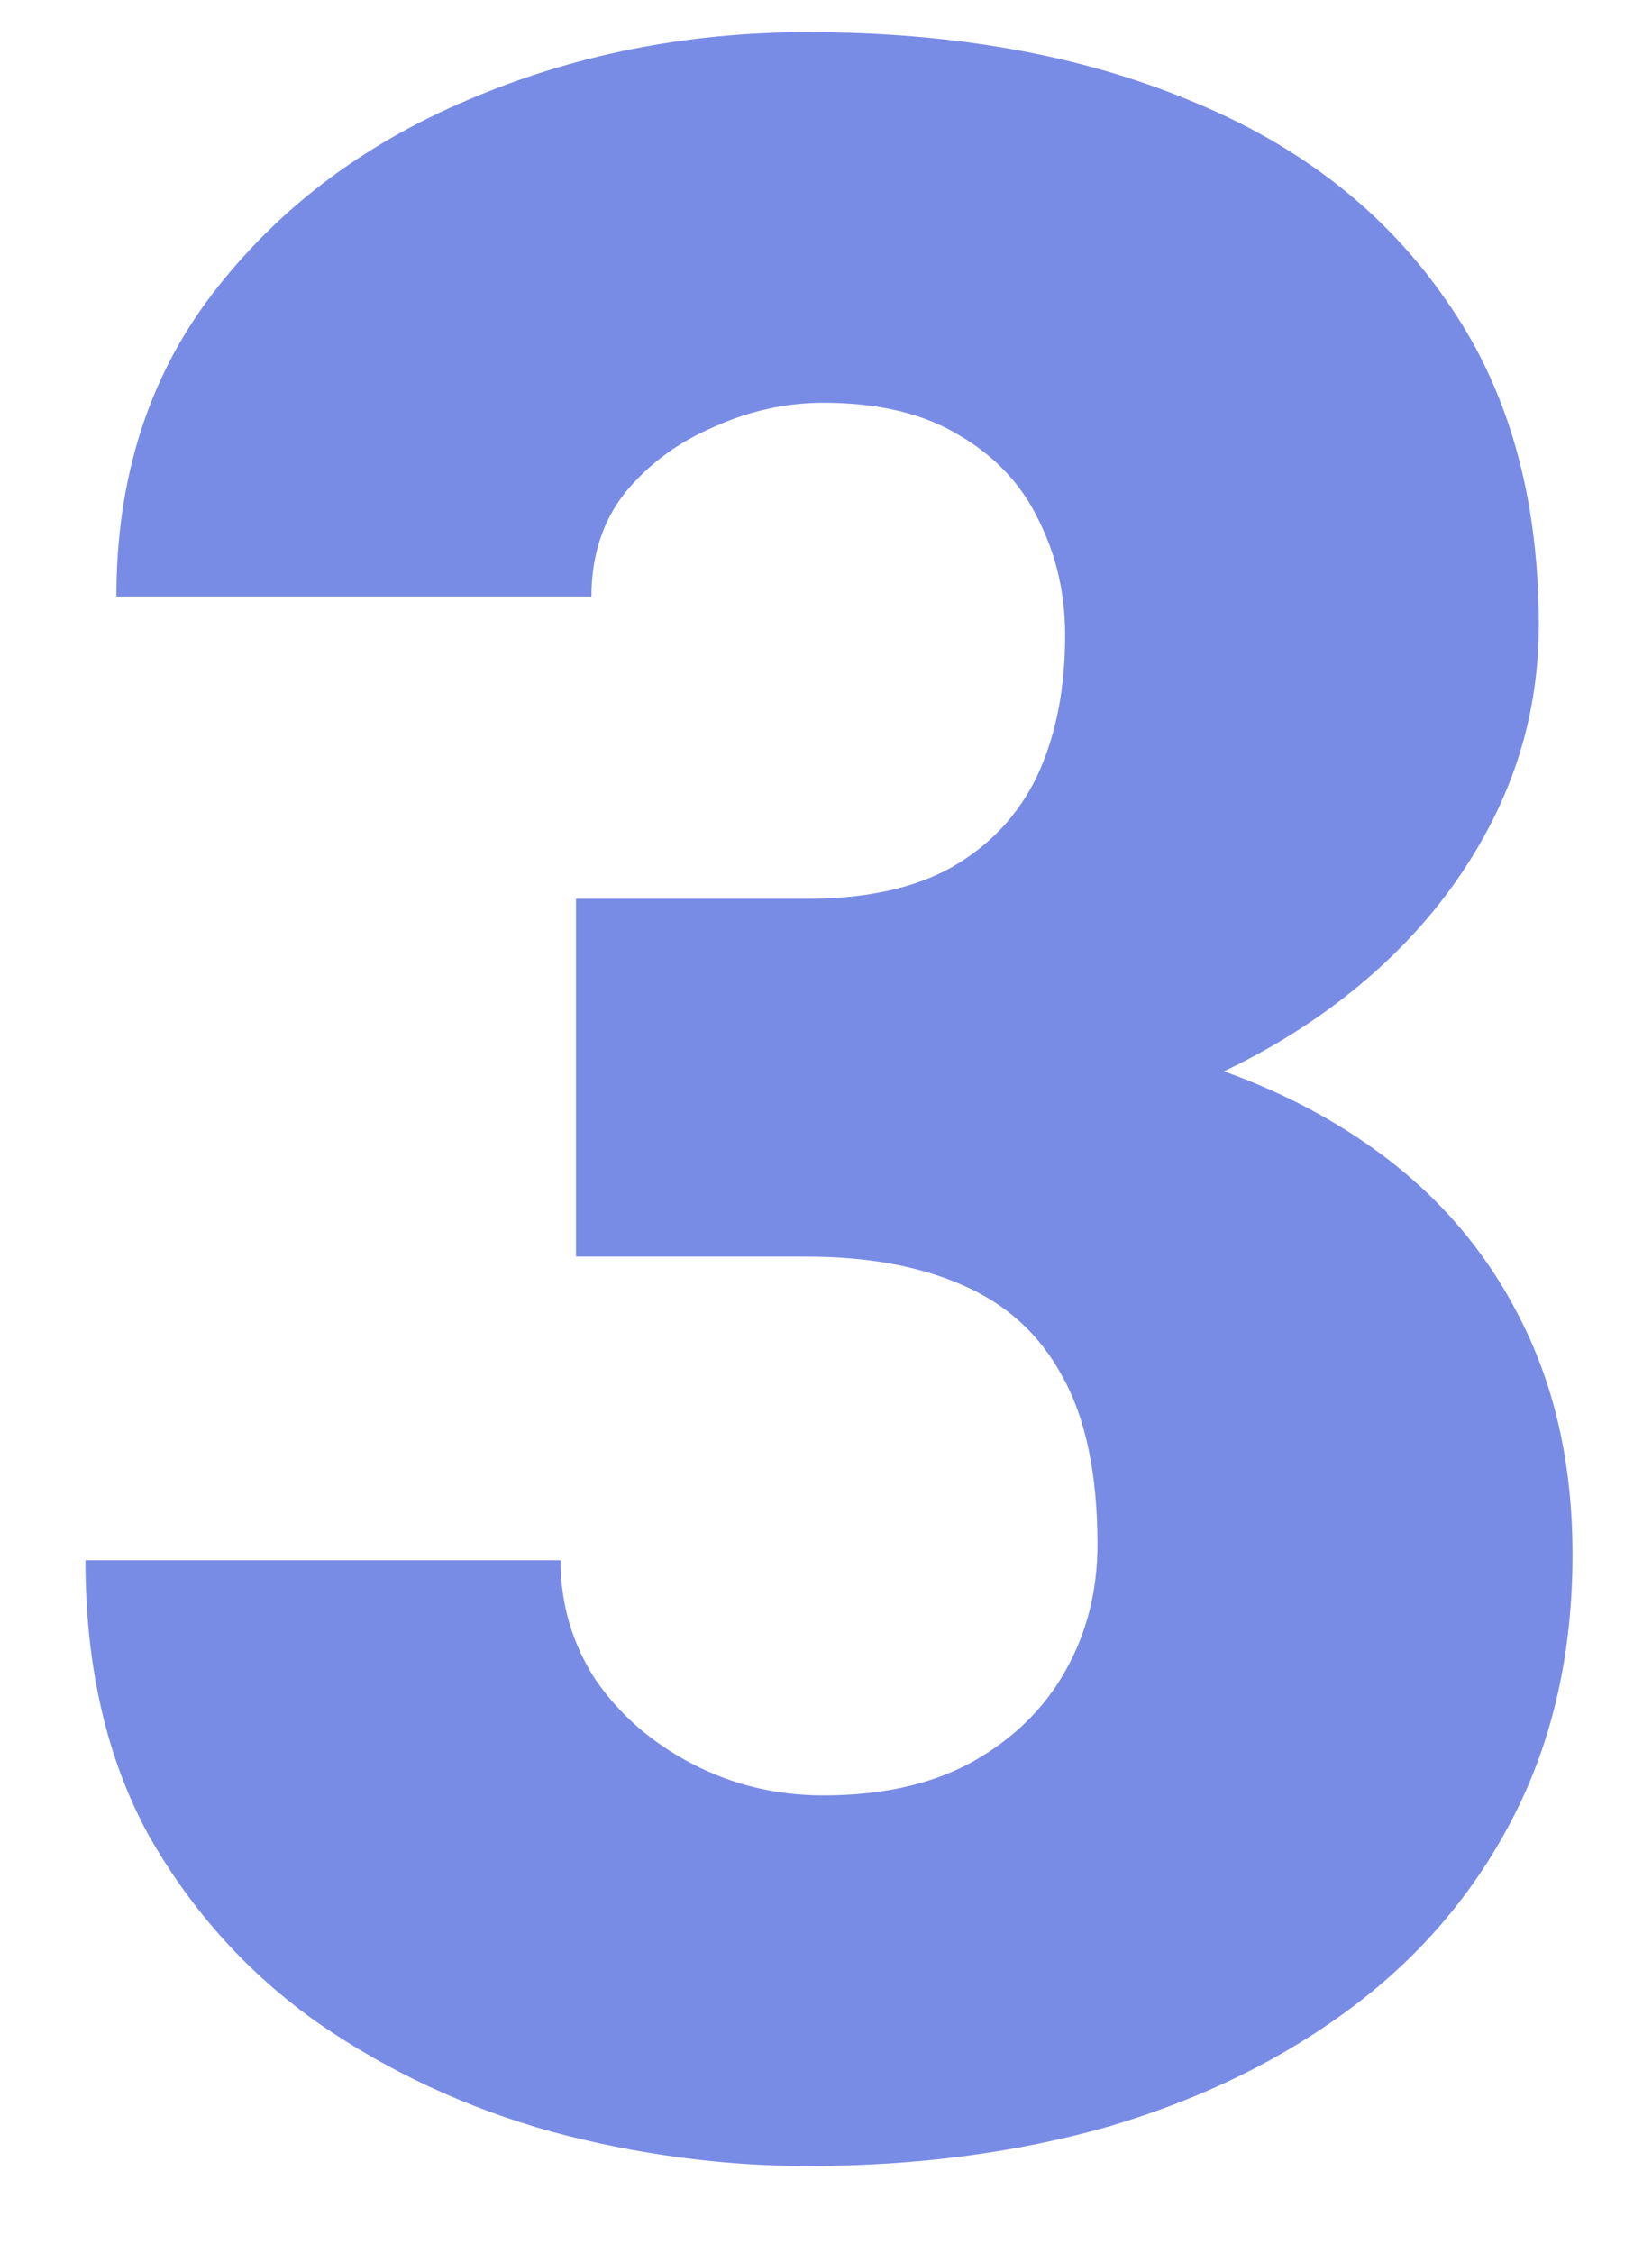
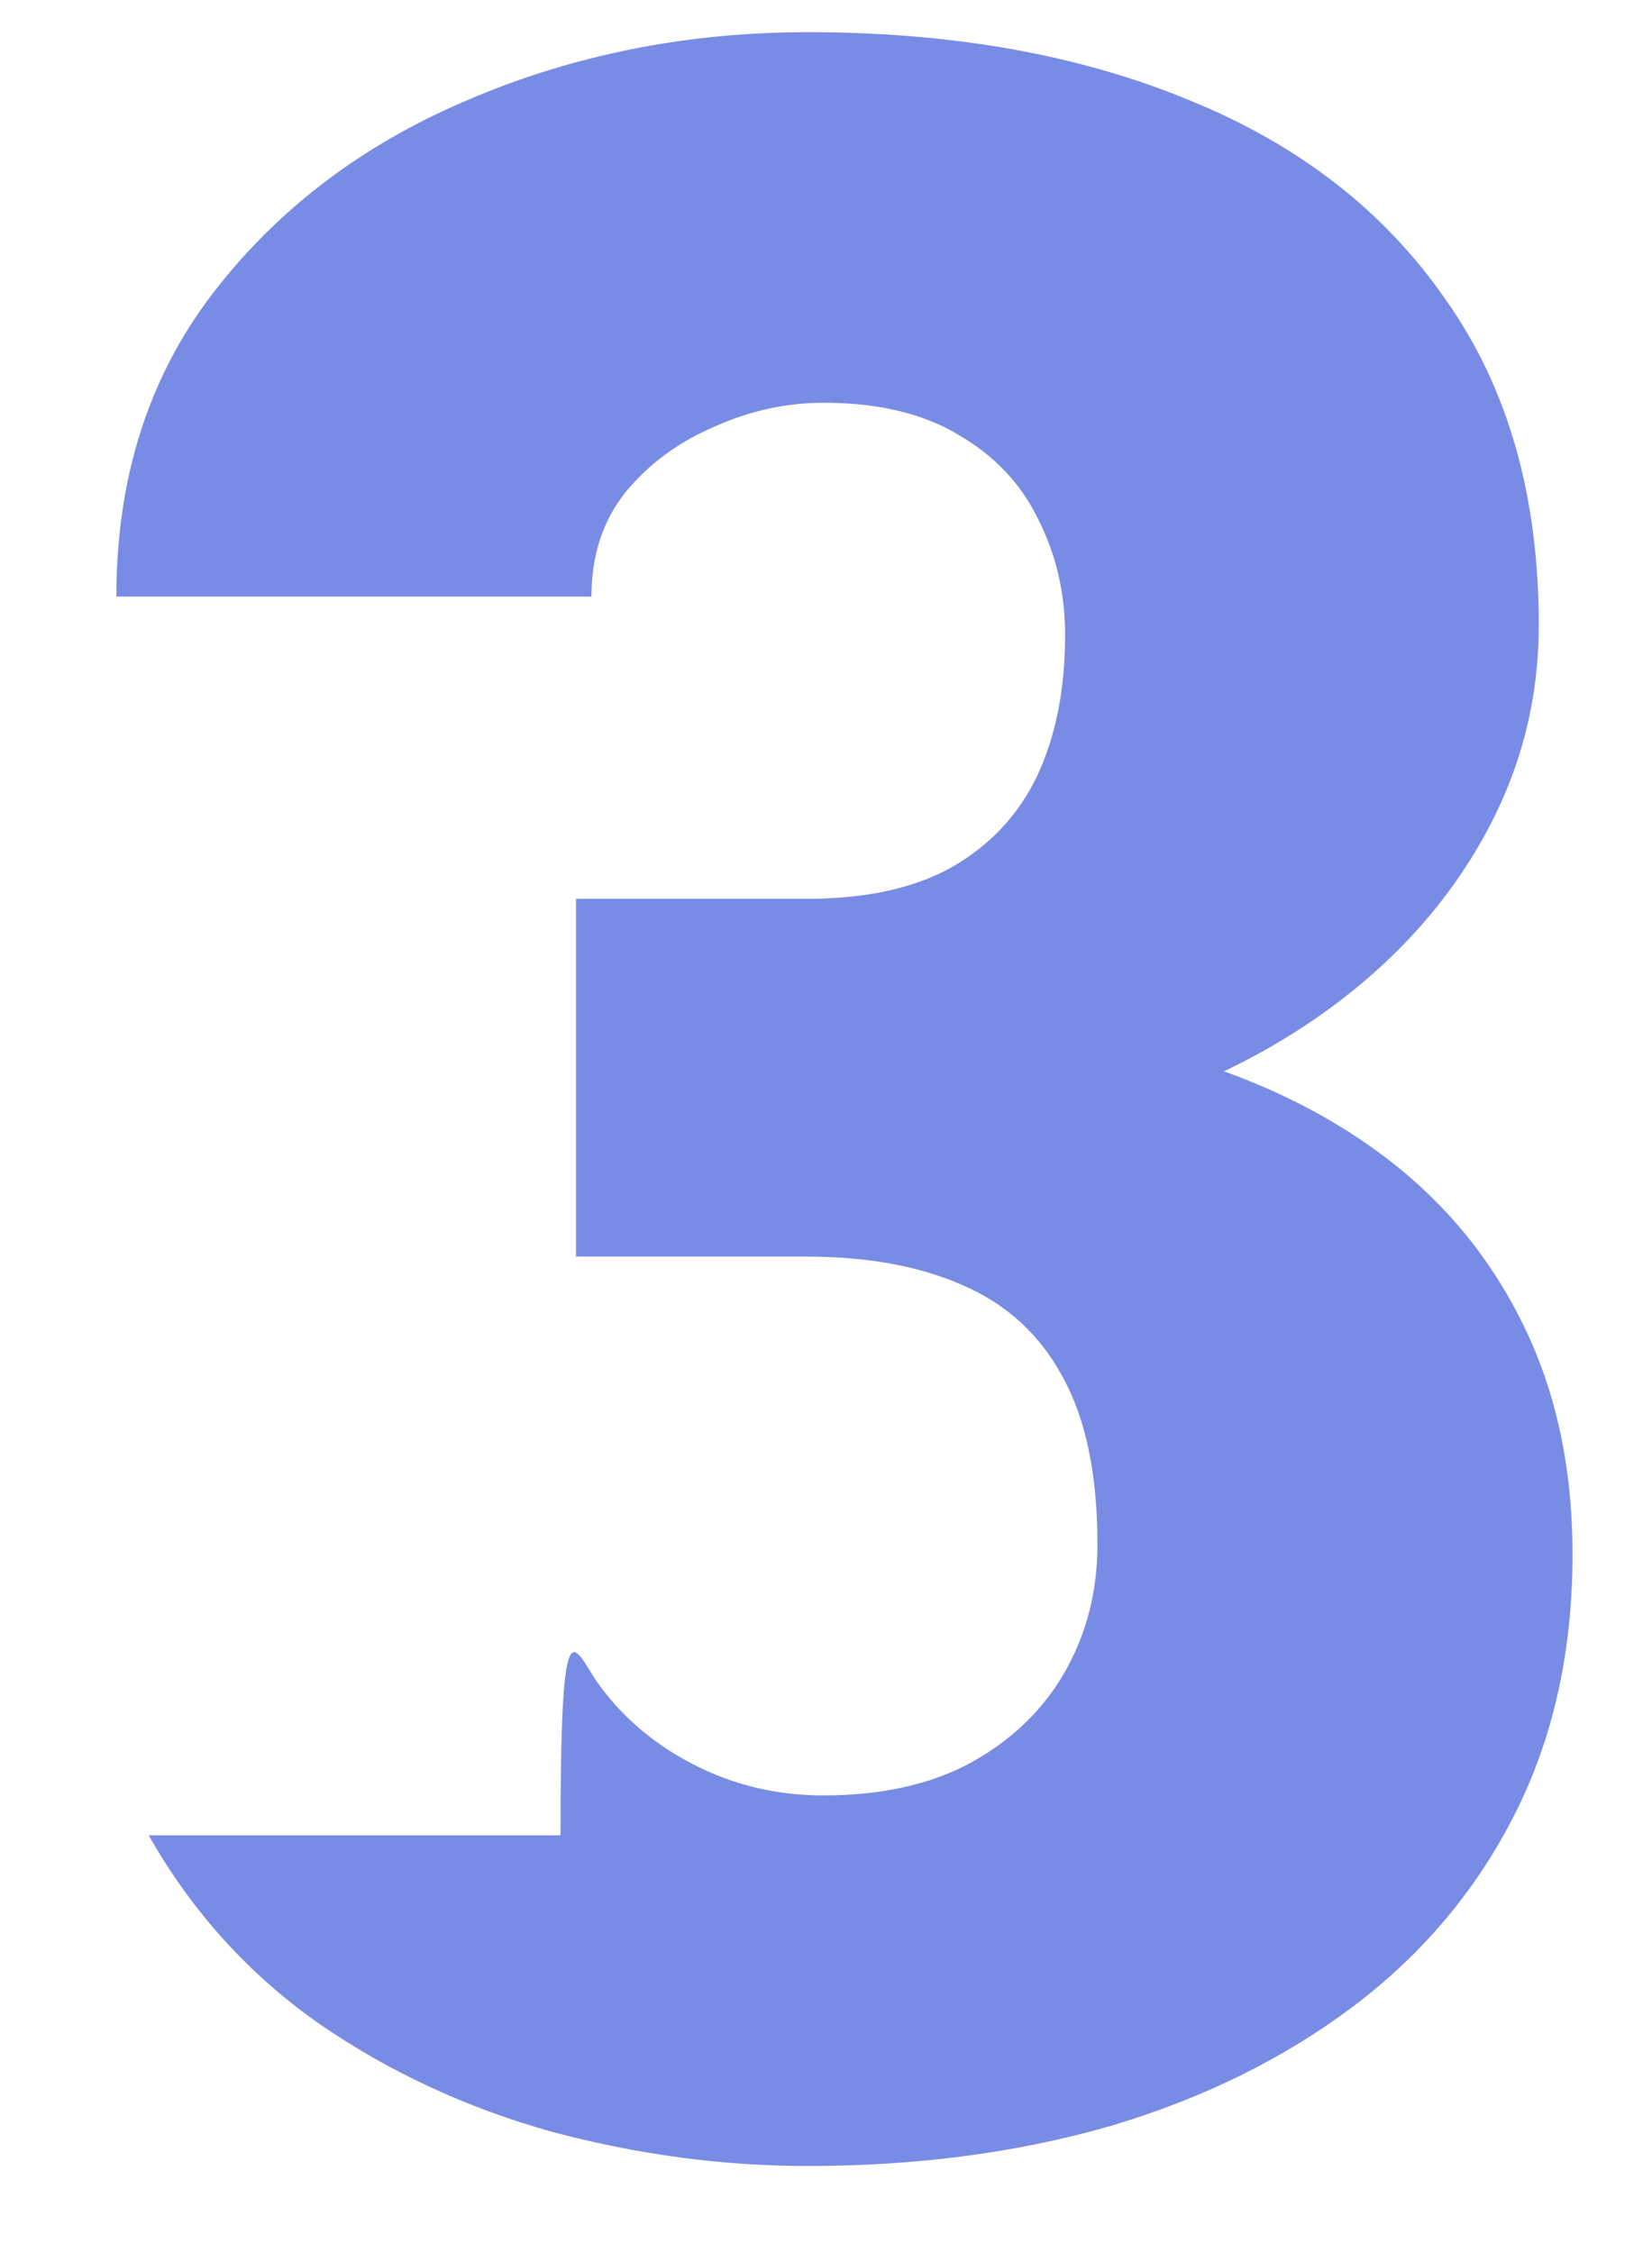
<svg xmlns="http://www.w3.org/2000/svg" width="66" height="90" viewBox="0 0 66 90" fill="none">
-   <path d="M23.012 35.904H32.221C34.579 35.904 36.507 35.487 38.005 34.652C39.539 33.779 40.681 32.564 41.43 31.008C42.179 29.413 42.553 27.534 42.553 25.37C42.553 23.7 42.197 22.163 41.486 20.758C40.812 19.354 39.764 18.234 38.342 17.399C36.919 16.526 35.103 16.089 32.895 16.089C31.397 16.089 29.937 16.412 28.515 17.057C27.092 17.665 25.913 18.538 24.977 19.677C24.078 20.815 23.629 22.201 23.629 23.833H4.649C4.649 19.126 5.922 15.102 8.468 11.762C11.051 8.384 14.439 5.802 18.631 4.018C22.862 2.196 27.41 1.285 32.277 1.285C38.08 1.285 43.171 2.196 47.551 4.018C51.931 5.802 55.337 8.46 57.771 11.99C60.242 15.482 61.477 19.809 61.477 24.972C61.477 27.819 60.822 30.495 59.512 33C58.201 35.506 56.367 37.707 54.008 39.605C51.65 41.503 48.88 43.003 45.698 44.104C42.553 45.166 39.109 45.698 35.365 45.698H23.012V35.904ZM23.012 50.196V40.63H35.365C39.446 40.63 43.171 41.105 46.54 42.054C49.909 42.965 52.811 44.331 55.244 46.153C57.677 47.975 59.549 50.234 60.859 52.929C62.17 55.586 62.825 58.642 62.825 62.096C62.825 65.968 62.057 69.423 60.522 72.459C58.987 75.496 56.835 78.058 54.065 80.146C51.294 82.234 48.056 83.828 44.35 84.929C40.644 85.992 36.62 86.523 32.277 86.523C28.87 86.523 25.464 86.068 22.057 85.157C18.65 84.208 15.543 82.765 12.735 80.829C9.928 78.856 7.663 76.35 5.941 73.314C4.256 70.239 3.414 66.576 3.414 62.324H22.394C22.394 64.07 22.862 65.665 23.798 67.107C24.771 68.512 26.062 69.631 27.672 70.466C29.282 71.302 31.023 71.719 32.895 71.719C35.216 71.719 37.181 71.283 38.791 70.41C40.438 69.499 41.692 68.284 42.553 66.765C43.414 65.247 43.845 63.558 43.845 61.698C43.845 58.889 43.377 56.649 42.441 54.979C41.542 53.309 40.213 52.094 38.454 51.335C36.732 50.576 34.654 50.196 32.221 50.196H23.012Z" fill="#798CE5" />
+   <path d="M23.012 35.904H32.221C34.579 35.904 36.507 35.487 38.005 34.652C39.539 33.779 40.681 32.564 41.43 31.008C42.179 29.413 42.553 27.534 42.553 25.37C42.553 23.7 42.197 22.163 41.486 20.758C40.812 19.354 39.764 18.234 38.342 17.399C36.919 16.526 35.103 16.089 32.895 16.089C31.397 16.089 29.937 16.412 28.515 17.057C27.092 17.665 25.913 18.538 24.977 19.677C24.078 20.815 23.629 22.201 23.629 23.833H4.649C4.649 19.126 5.922 15.102 8.468 11.762C11.051 8.384 14.439 5.802 18.631 4.018C22.862 2.196 27.41 1.285 32.277 1.285C38.08 1.285 43.171 2.196 47.551 4.018C51.931 5.802 55.337 8.46 57.771 11.99C60.242 15.482 61.477 19.809 61.477 24.972C61.477 27.819 60.822 30.495 59.512 33C58.201 35.506 56.367 37.707 54.008 39.605C51.65 41.503 48.88 43.003 45.698 44.104C42.553 45.166 39.109 45.698 35.365 45.698H23.012V35.904ZM23.012 50.196V40.63H35.365C39.446 40.63 43.171 41.105 46.54 42.054C49.909 42.965 52.811 44.331 55.244 46.153C57.677 47.975 59.549 50.234 60.859 52.929C62.17 55.586 62.825 58.642 62.825 62.096C62.825 65.968 62.057 69.423 60.522 72.459C58.987 75.496 56.835 78.058 54.065 80.146C51.294 82.234 48.056 83.828 44.35 84.929C40.644 85.992 36.62 86.523 32.277 86.523C28.87 86.523 25.464 86.068 22.057 85.157C18.65 84.208 15.543 82.765 12.735 80.829C9.928 78.856 7.663 76.35 5.941 73.314H22.394C22.394 64.07 22.862 65.665 23.798 67.107C24.771 68.512 26.062 69.631 27.672 70.466C29.282 71.302 31.023 71.719 32.895 71.719C35.216 71.719 37.181 71.283 38.791 70.41C40.438 69.499 41.692 68.284 42.553 66.765C43.414 65.247 43.845 63.558 43.845 61.698C43.845 58.889 43.377 56.649 42.441 54.979C41.542 53.309 40.213 52.094 38.454 51.335C36.732 50.576 34.654 50.196 32.221 50.196H23.012Z" fill="#798CE5" />
</svg>